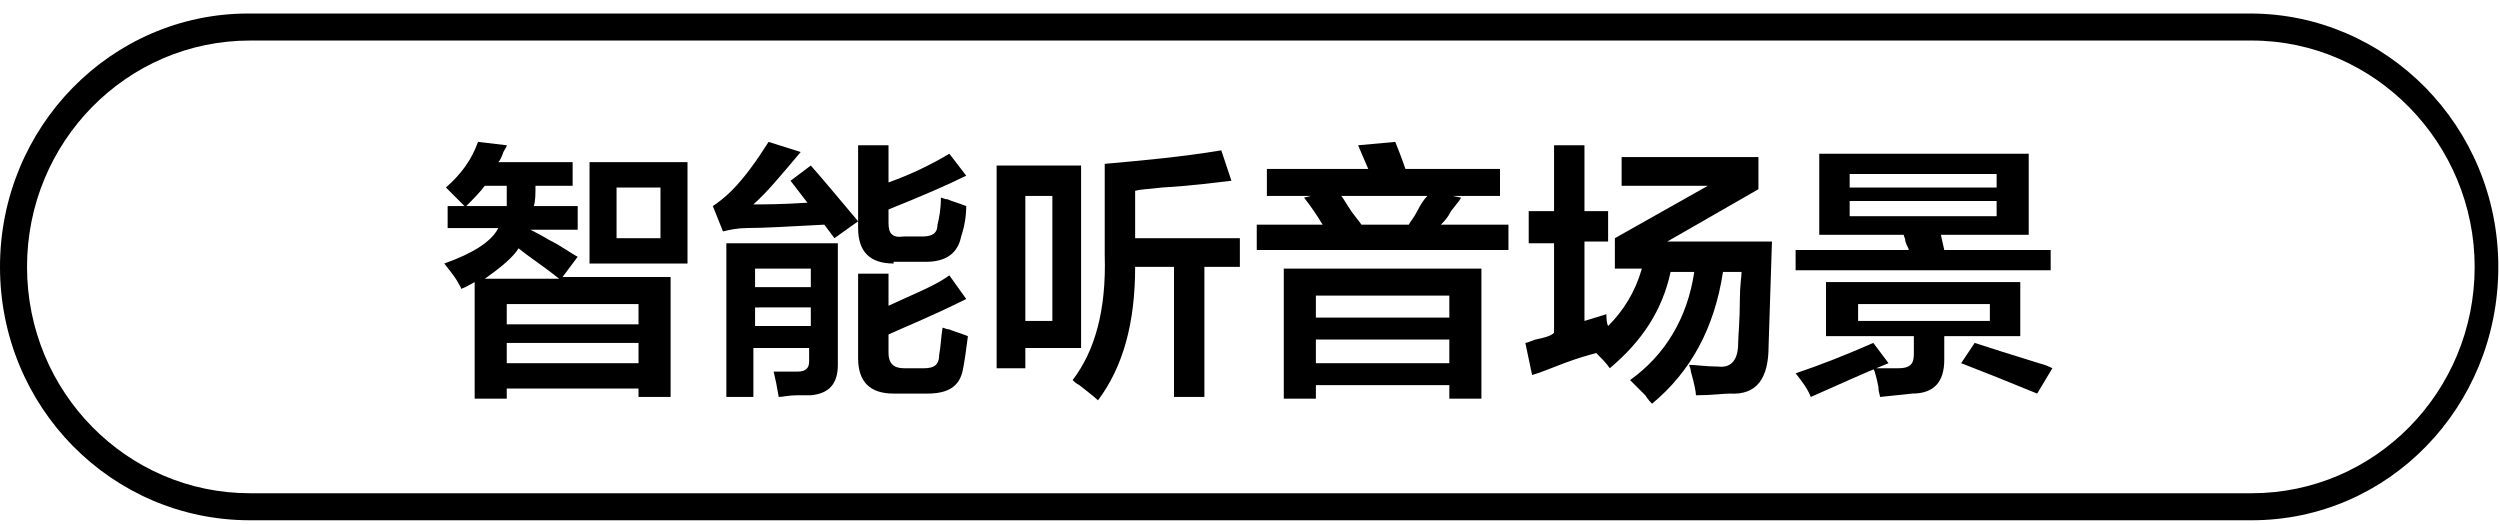
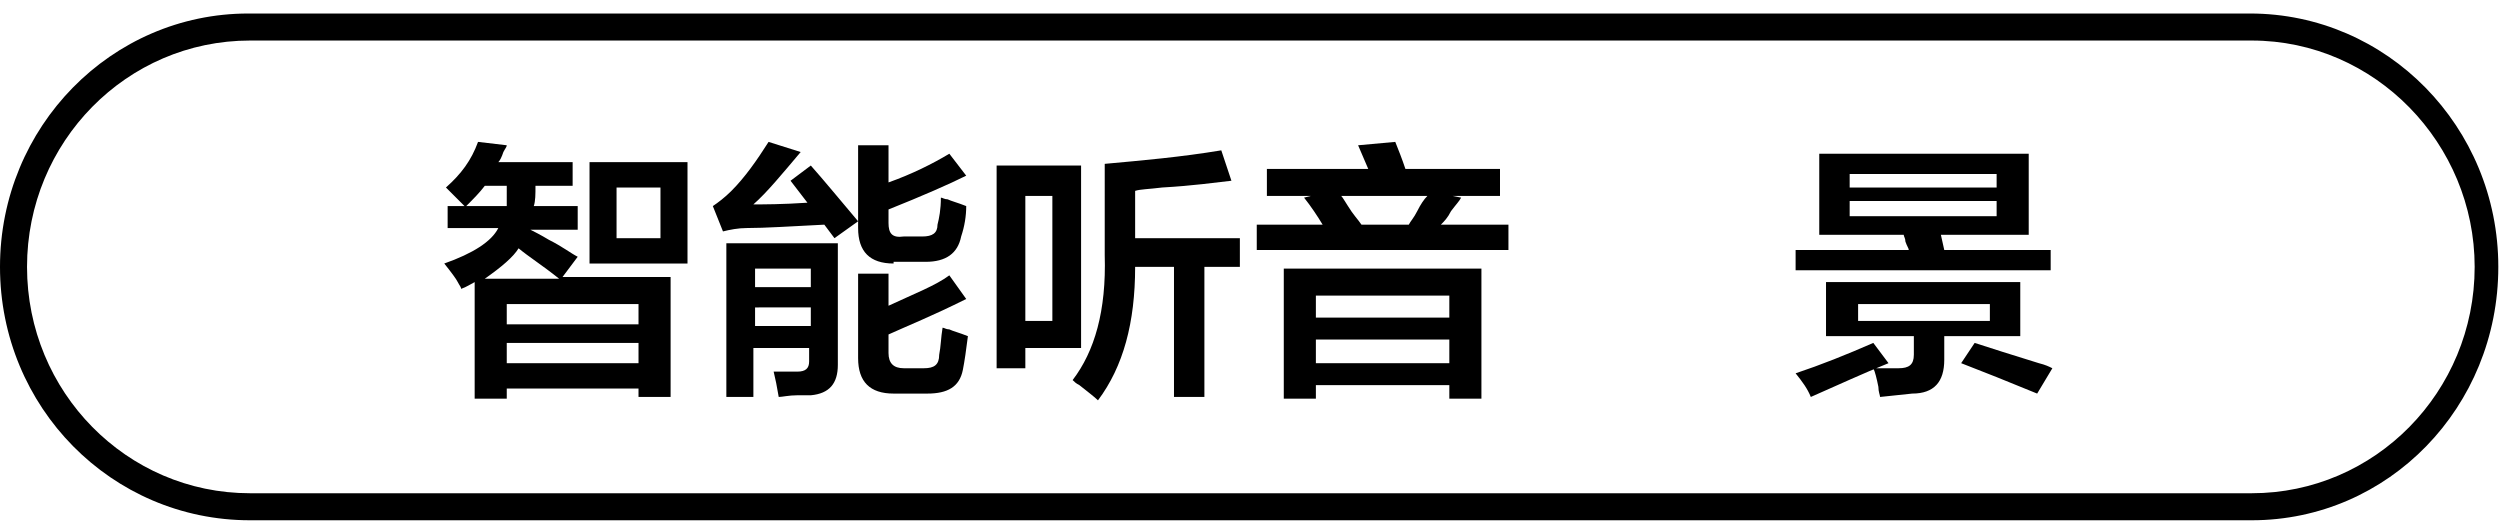
<svg xmlns="http://www.w3.org/2000/svg" version="1.1" id="图层_1" x="0px" y="0px" width="148px" height="31px" viewBox="0 0 148 31" style="enable-background:new 0 0 148 31;" xml:space="preserve">
  <style type="text/css">
	.st0{fill-rule:evenodd;clip-rule:evenodd;}
</style>
  <path class="st0" d="M133.3,30.8H14.8C6.6,30.8,0,24.1,0,15.8s6.6-15,14.7-15h118.5c8.1,0,14.7,6.7,14.7,15S141.4,30.8,133.3,30.8z   M133.3,2.4H14.8c-7.3,0-13.2,6-13.2,13.4s5.9,13.4,13.2,13.4h118.5c7.3,0,13.2-6,13.2-13.4C146.5,8.5,140.6,2.4,133.3,2.4z" />
  <g>
    <path d="M26.5,13.6v-1.4h1c-0.4-0.4-0.7-0.7-1.1-1.1c0.9-0.8,1.5-1.6,1.9-2.7L30,8.6c0,0.1-0.1,0.2-0.2,0.4   c-0.1,0.3-0.2,0.5-0.3,0.6h4.4V11h-2.2c0,0.5,0,0.9-0.1,1.2h2.6v1.4h-2.8c0.2,0.1,0.6,0.3,1.1,0.6c0.8,0.4,1.3,0.8,1.7,1l-0.9,1.2   h6.4v7.1h-1.9V23H30v0.6h-1.9v-6.9c-0.2,0.1-0.5,0.3-0.8,0.4c0-0.1-0.1-0.2-0.2-0.4c-0.1-0.2-0.4-0.6-0.8-1.1   c1.7-0.6,2.8-1.3,3.2-2.1H26.5z M28.7,11c-0.3,0.4-0.7,0.8-1.1,1.2h2.4C30,11.9,30,11.5,30,11H28.7z M33.1,16.5   c-1-0.8-1.8-1.3-2.4-1.8c-0.3,0.5-1,1.1-2,1.8H33.1z M30,18v1.2h7.8V18H30z M30,20.3v1.2h7.8v-1.2H30z M34.9,15.6v-6h5.8v6H34.9z    M36.5,11.1v3h2.6v-3H36.5z" />
    <path d="M49.4,14.1l-0.6-0.8c-2,0.1-3.5,0.2-4.6,0.2c-0.5,0-1,0.1-1.4,0.2l-0.6-1.5c0.3-0.2,0.7-0.5,1.1-0.9   c0.8-0.8,1.5-1.8,2.2-2.9l1.9,0.6c-1.1,1.3-2,2.4-2.8,3.1c0.6,0,1.7,0,3.2-0.1l-1-1.3L48,9.8c0.8,0.9,1.7,2,2.8,3.3L49.4,14.1z    M43,23.5v-9.1h6.6v7.2c0,1.1-0.5,1.7-1.6,1.8c-0.1,0-0.4,0-0.8,0c-0.5,0-0.9,0.1-1.1,0.1c-0.1-0.6-0.2-1.1-0.3-1.5   c0.5,0,1,0,1.4,0c0.5,0,0.7-0.2,0.7-0.6v-0.8h-3.3v2.9H43z M44.7,15.8V17H48v-1.1H44.7z M44.7,18.2v1.1H48v-1.1H44.7z M52.9,15.6   c-1.4,0-2.1-0.7-2.1-2.1V8.6h1.8v2.2c1.4-0.5,2.6-1.1,3.6-1.7l1,1.3c-1,0.5-2.6,1.2-4.6,2v0.8c0,0.6,0.2,0.9,0.9,0.8h1.1   c0.6,0,0.9-0.2,0.9-0.7c0.1-0.4,0.2-0.9,0.2-1.6c0.1,0,0.2,0.1,0.4,0.1c0.2,0.1,0.6,0.2,1.1,0.4c0,0.6-0.1,1.2-0.3,1.8   c-0.2,1-0.9,1.5-2.1,1.5H52.9z M52.9,23.3c-1.4,0-2.1-0.7-2.1-2.1v-5h1.8v1.9c1.5-0.7,2.8-1.2,3.6-1.8l1,1.4c-2,1-3.5,1.6-4.6,2.1   v1.1c0,0.6,0.3,0.9,0.9,0.9h1.2c0.6,0,0.9-0.2,0.9-0.8c0.1-0.5,0.1-1,0.2-1.6c0.1,0,0.2,0.1,0.4,0.1c0.2,0.1,0.6,0.2,1.1,0.4   c-0.1,0.8-0.2,1.5-0.3,2c-0.2,1-0.9,1.4-2.1,1.4H52.9z" />
    <path d="M59,21.9V9.8h5v10.8h-3.3v1.2H59z M60.7,11.5V19h1.6v-7.4H60.7z M69.5,23.5v-7.7h-2.3c0,3.3-0.7,5.9-2.2,7.9   c-0.2-0.2-0.6-0.5-1.1-0.9c-0.2-0.1-0.3-0.2-0.4-0.3c1.3-1.7,2-4.1,1.9-7.4V9.7c2.2-0.2,4.5-0.4,6.9-0.8l0.6,1.8   c-0.9,0.1-2.3,0.3-4.1,0.4c-0.8,0.1-1.3,0.1-1.6,0.2v2.8h6.2v1.7h-2.1v7.7H69.5z" />
    <path d="M75,11.6v-1.6h6l-0.6-1.4l2.2-0.2c0.2,0.5,0.4,1,0.6,1.6h5.6v1.6H86l0.5,0.1c-0.1,0.2-0.3,0.4-0.6,0.8   c-0.2,0.4-0.4,0.6-0.6,0.8h4v1.5H74.4v-1.5h3.9c-0.3-0.5-0.7-1.1-1.1-1.6l0.4-0.1H75z M76,23.6v-7.7h11.7v7.7h-1.9v-0.8h-7.9v0.8   H76z M77.9,17.5v1.3h7.9v-1.3H77.9z M77.9,20.1v1.4h7.9v-1.4H77.9z M79.4,11.6c0.1,0.1,0.2,0.3,0.4,0.6c0.3,0.5,0.6,0.8,0.8,1.1   h2.8c0.1-0.2,0.3-0.4,0.5-0.8c0.2-0.4,0.4-0.7,0.6-0.9H79.4z" />
-     <path d="M90.5,14.3v-1.8H92V8.6h1.8v3.9h1.4v1.8h-1.4V19l1.3-0.4c0,0.2,0,0.5,0.1,0.7c0.9-0.9,1.6-2,2-3.4h-1.6v-1.8l5.5-3.1H96   V9.3h8.1v1.9l-5.4,3.1h6.2l-0.2,6.2c0,1.9-0.7,2.9-2.3,2.8c-0.4,0-1,0.1-2,0.1c0-0.2-0.1-0.7-0.3-1.4c0-0.2-0.1-0.3-0.1-0.4   c0.4,0,1,0.1,1.7,0.1c0.8,0.1,1.2-0.4,1.2-1.4c0-0.4,0.1-1.3,0.1-2.6c0-0.8,0.1-1.3,0.1-1.6H102c-0.5,3.3-1.9,5.9-4.2,7.8   c-0.1-0.1-0.2-0.2-0.4-0.5c-0.4-0.4-0.7-0.7-0.9-0.9c2.1-1.5,3.4-3.7,3.8-6.4h-1.4c-0.5,2.3-1.7,4.1-3.6,5.7   c-0.2-0.3-0.5-0.6-0.8-0.9c-0.4,0.1-1.1,0.3-1.9,0.6c-0.8,0.3-1.5,0.6-1.9,0.7l-0.4-1.9c0.1,0,0.3-0.1,0.6-0.2   c0.5-0.1,0.9-0.2,1.1-0.4v-5.3H90.5z" />
    <path d="M107.2,23.5c-0.2-0.5-0.5-0.9-0.9-1.4c1.5-0.5,3-1.1,4.6-1.8l0.9,1.2C110.3,22.1,108.8,22.8,107.2,23.5z M107.7,13.9V9.1   h12.4v4.8h-5.2l0.2,0.9h6.3V16h-15.1v-1.2h6.7c0-0.1-0.1-0.2-0.2-0.5c0-0.2-0.1-0.3-0.1-0.4H107.7z M111.3,23.5   c0-0.1-0.1-0.3-0.1-0.6c-0.1-0.5-0.2-0.9-0.3-1.1c0.6,0,1.1,0,1.5,0c0.6,0,0.9-0.2,0.9-0.8v-1.1h-5.2v-3.2h11.5v3.2h-4.5v1.4   c0,1.3-0.6,2-1.9,2L111.3,23.5z M109.5,10.3v0.8h8.7v-0.8H109.5z M109.5,11.9v0.9h8.7v-0.9H109.5z M110,18v1h7.8v-1H110z    M120.6,23.3c-1.7-0.7-3.2-1.3-4.5-1.8l0.8-1.2c0.9,0.3,2.2,0.7,3.8,1.2c0.4,0.1,0.6,0.2,0.8,0.3L120.6,23.3z" />
  </g>
</svg>